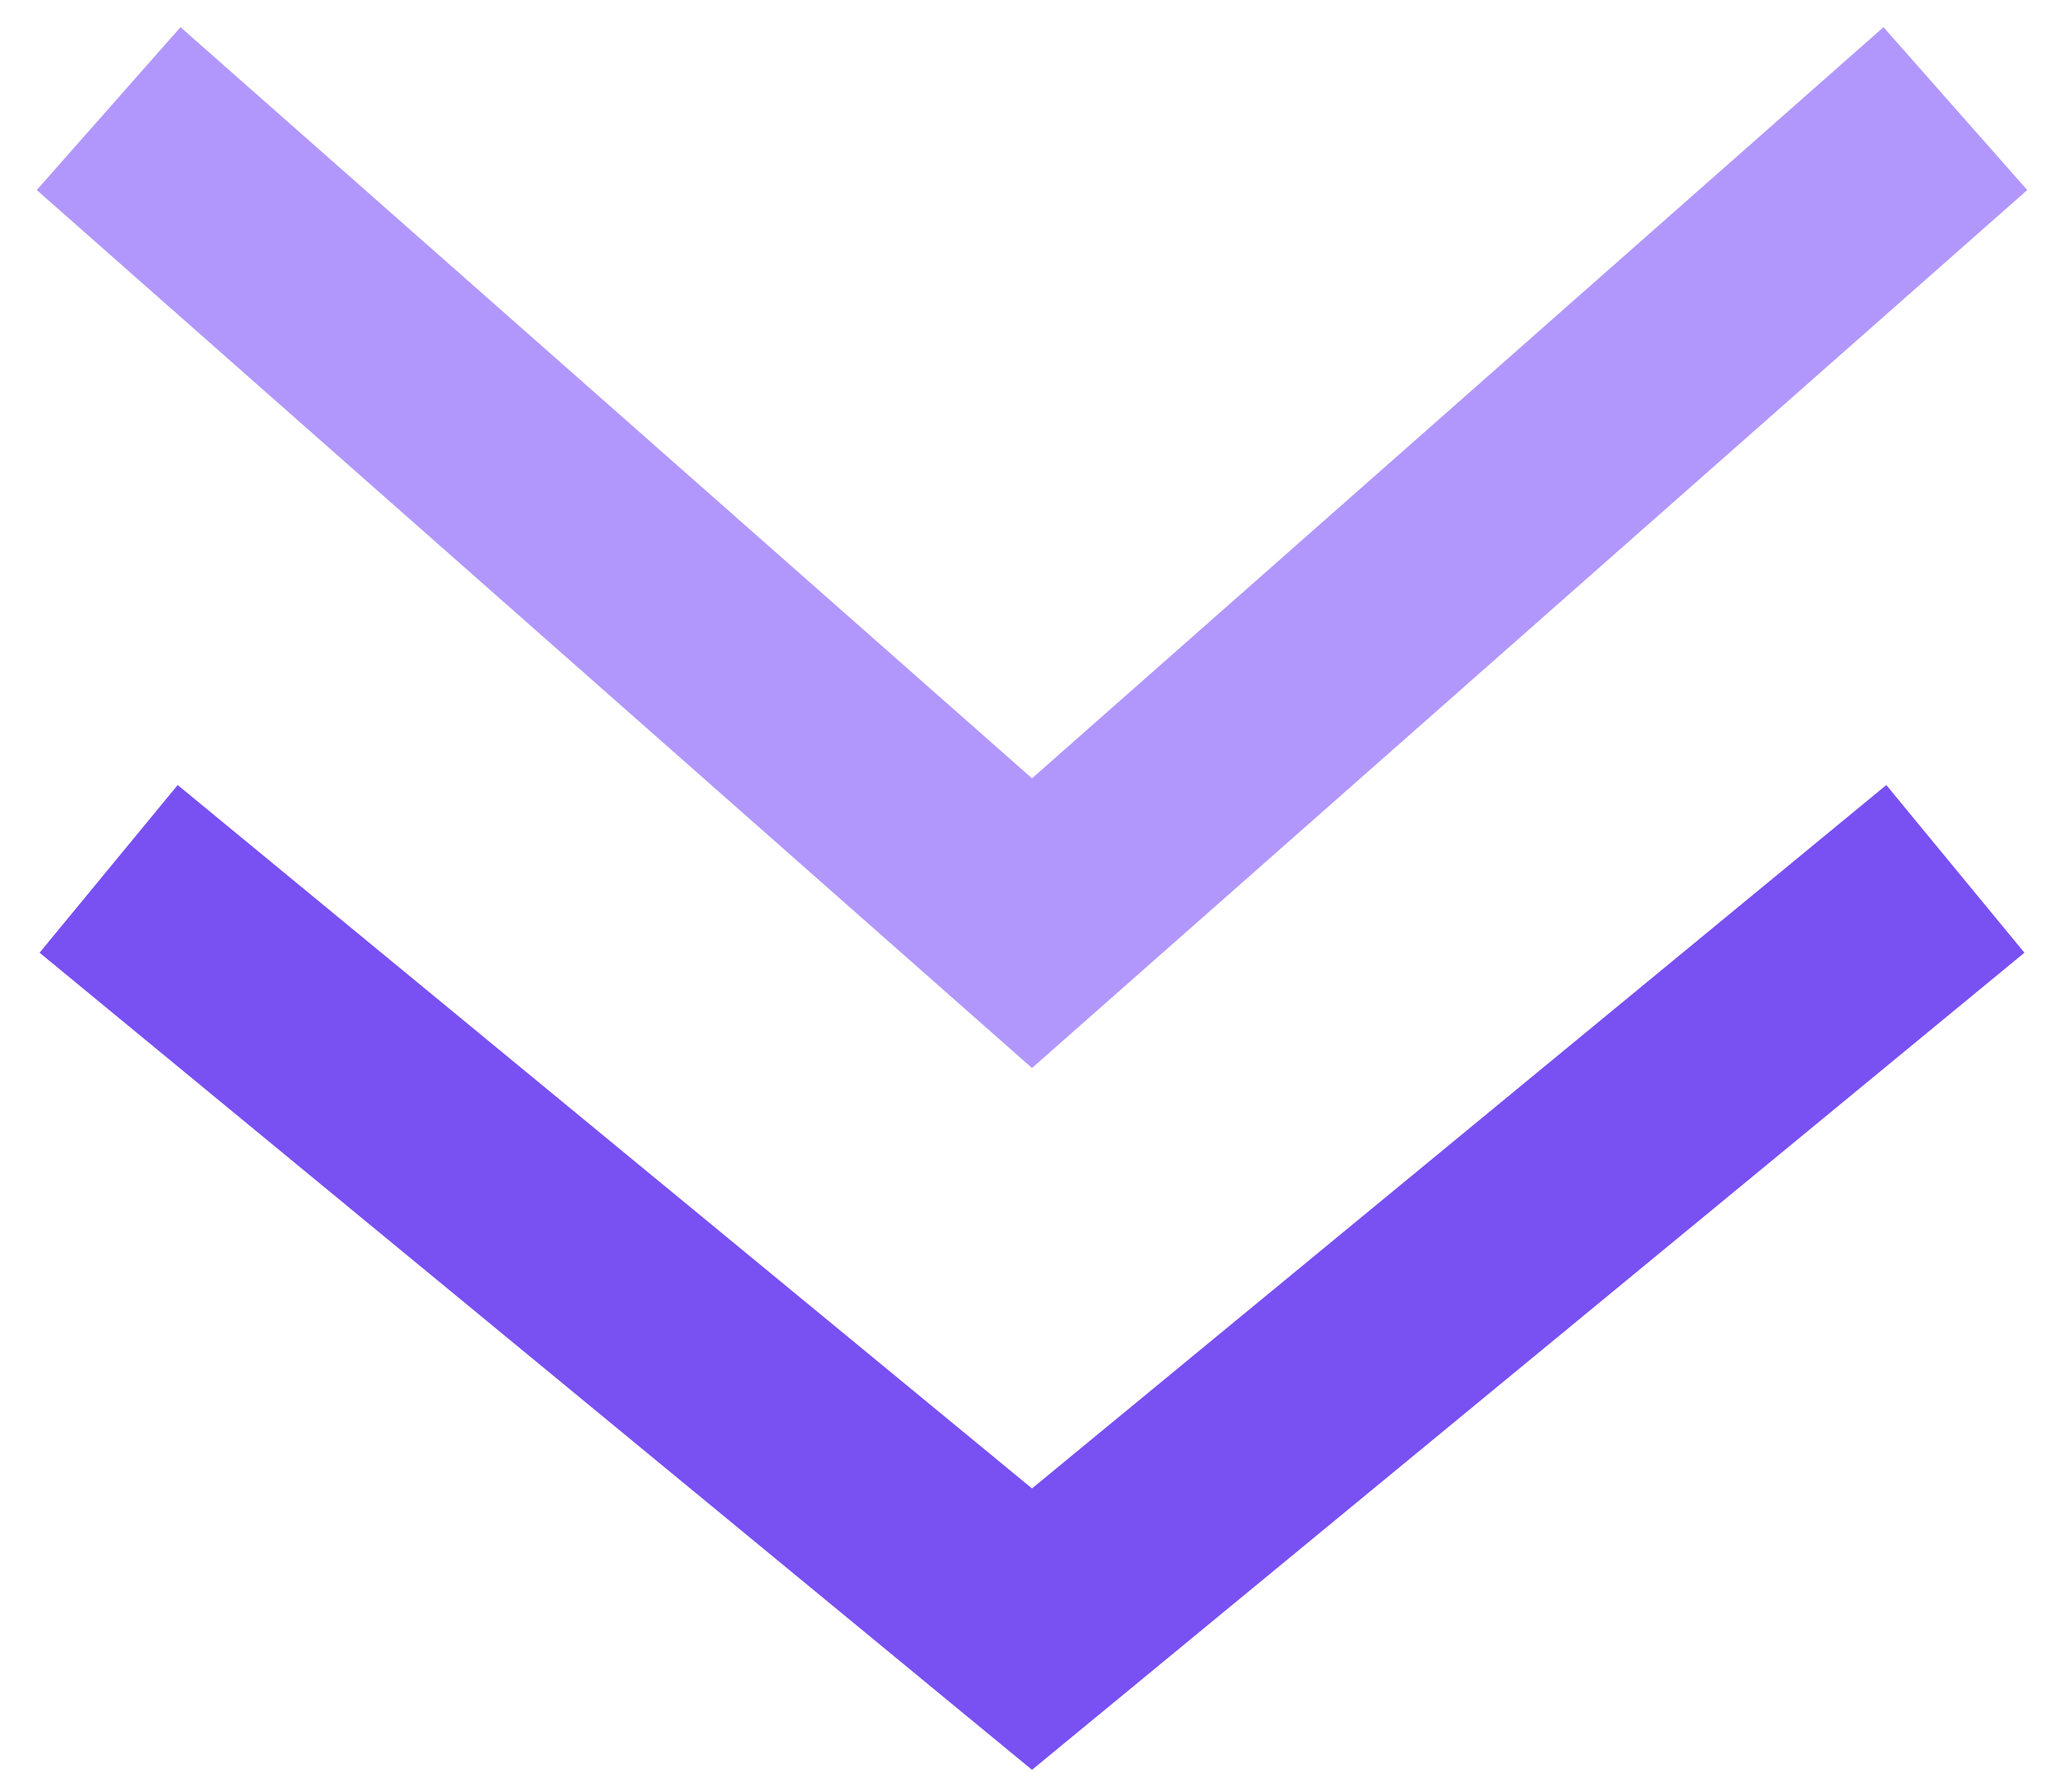
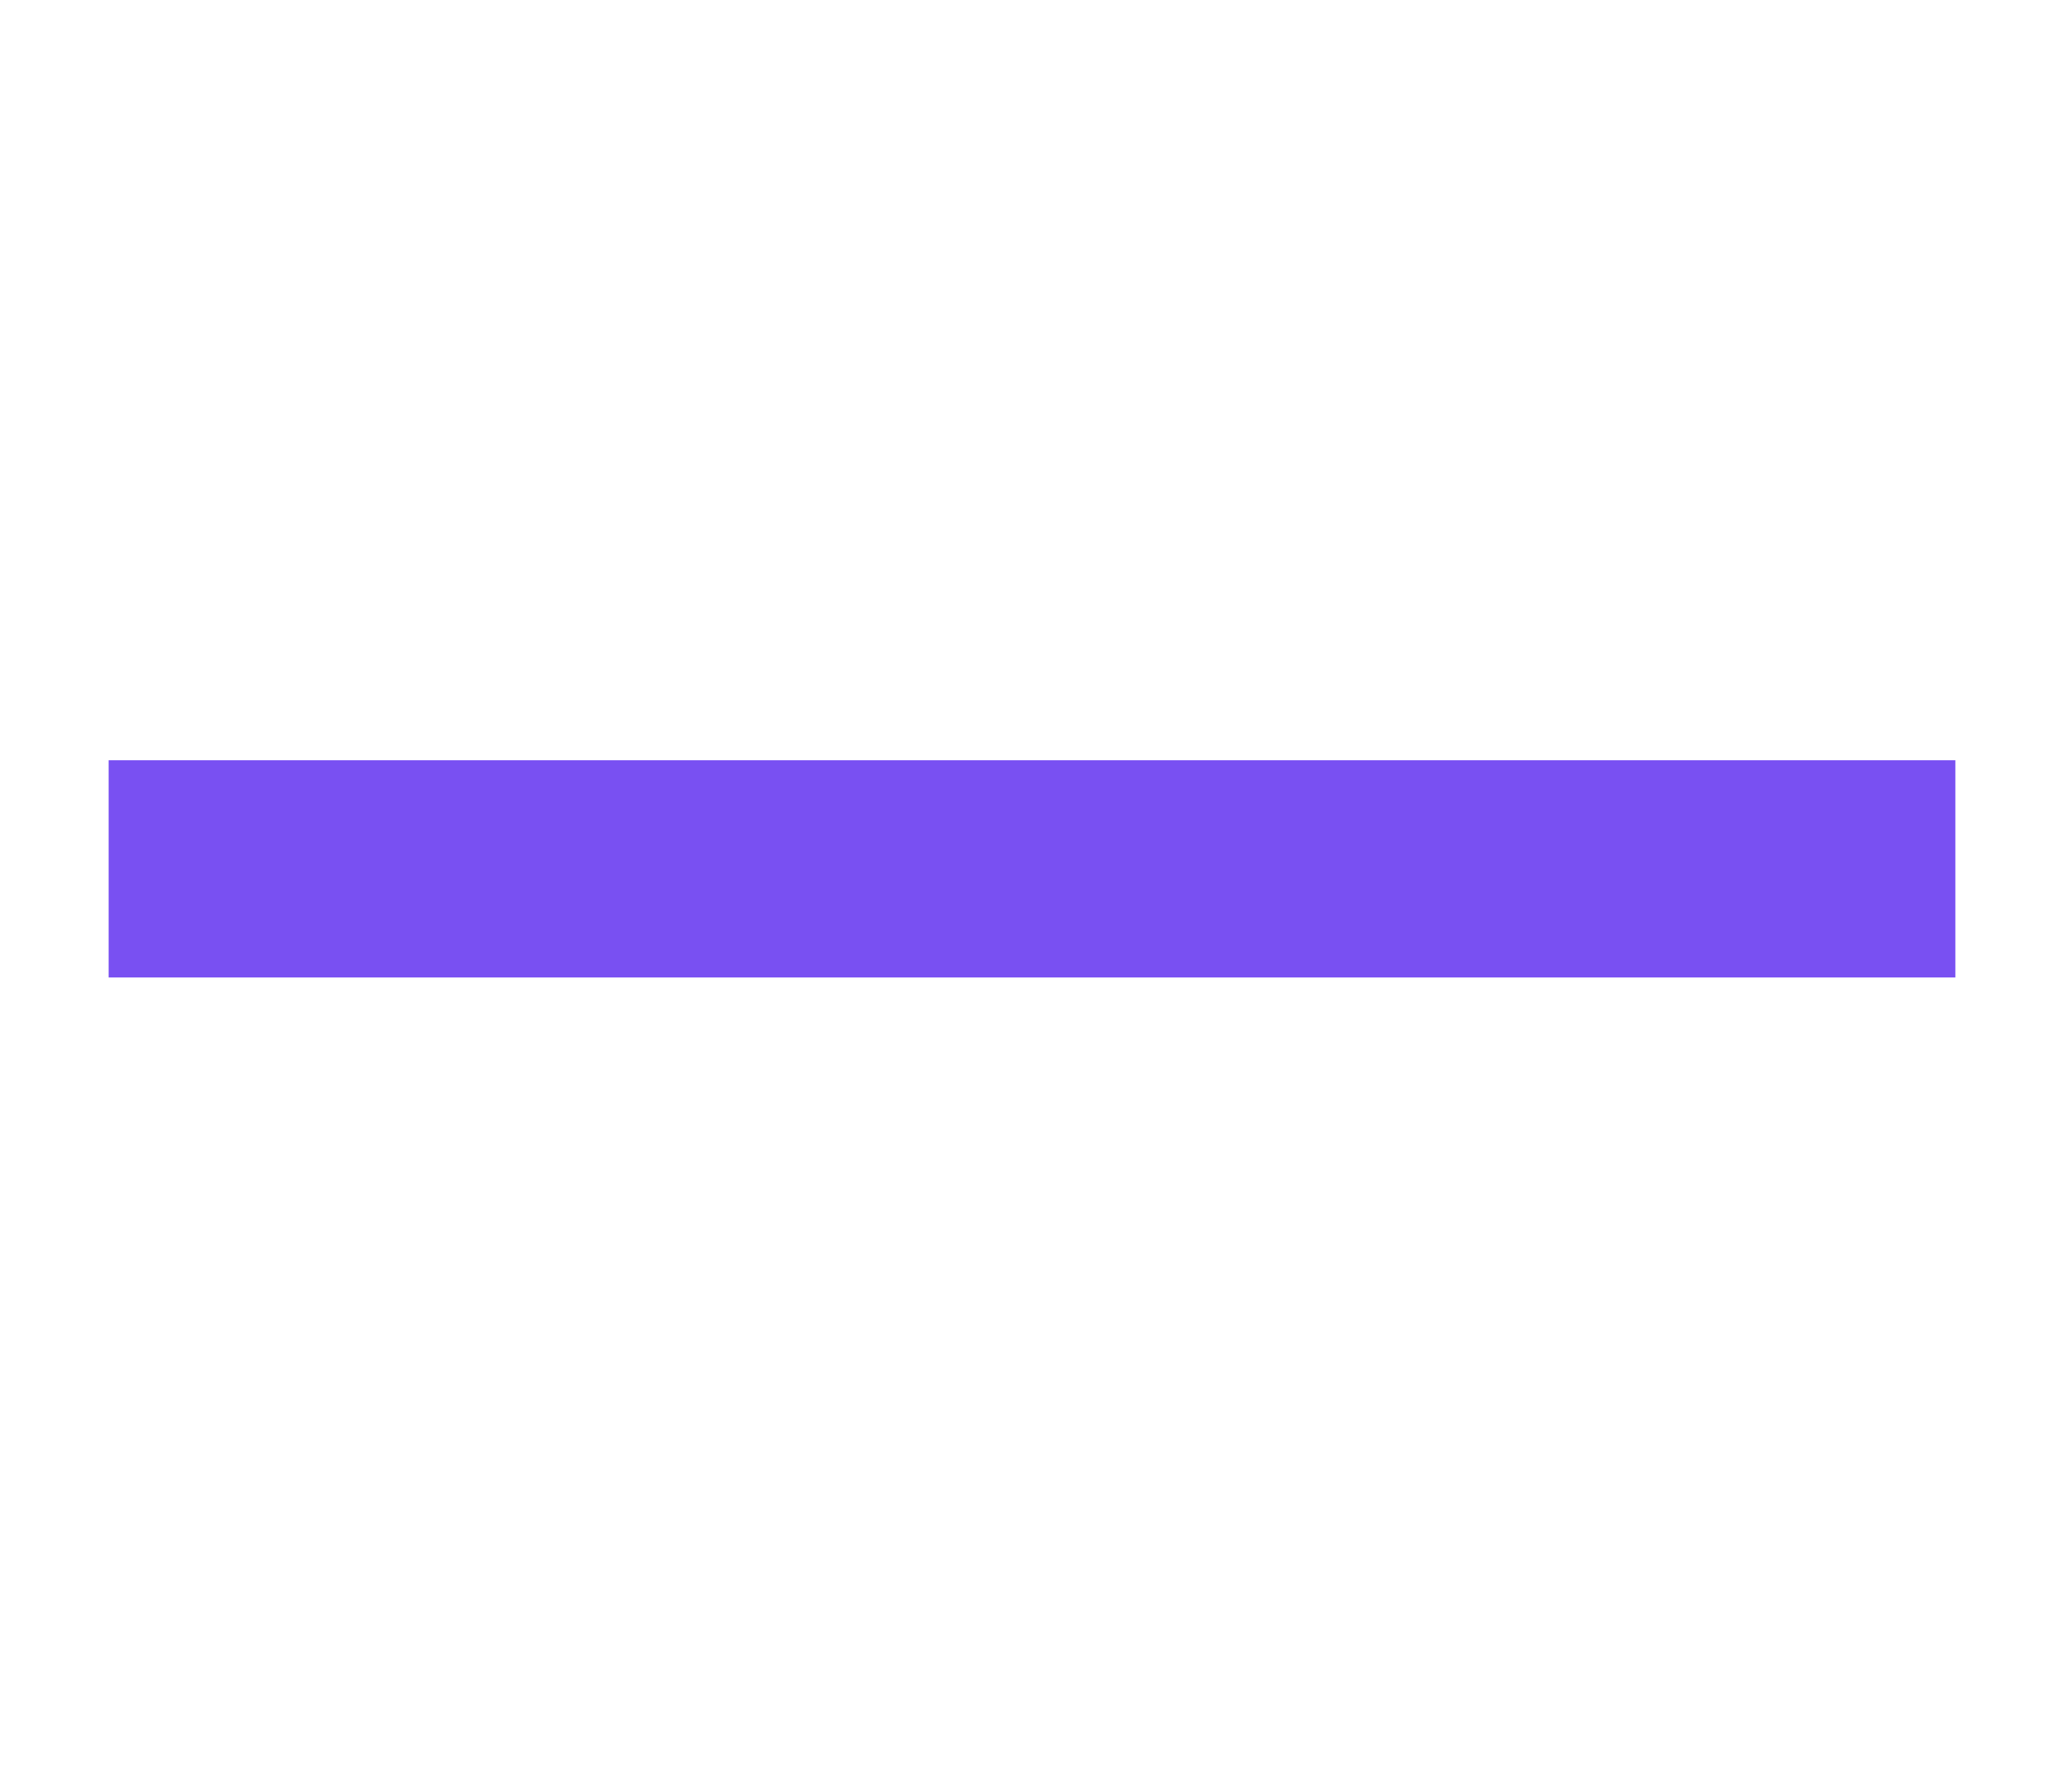
<svg xmlns="http://www.w3.org/2000/svg" width="38" height="33" viewBox="0 0 38 33" fill="none">
-   <path d="M2 16L19 30L36 16" stroke="#7950F2" stroke-width="4" />
-   <path d="M2 2L19 17L36 2" stroke="#B197FC" stroke-width="4" />
+   <path d="M2 16L36 16" stroke="#7950F2" stroke-width="4" />
</svg>